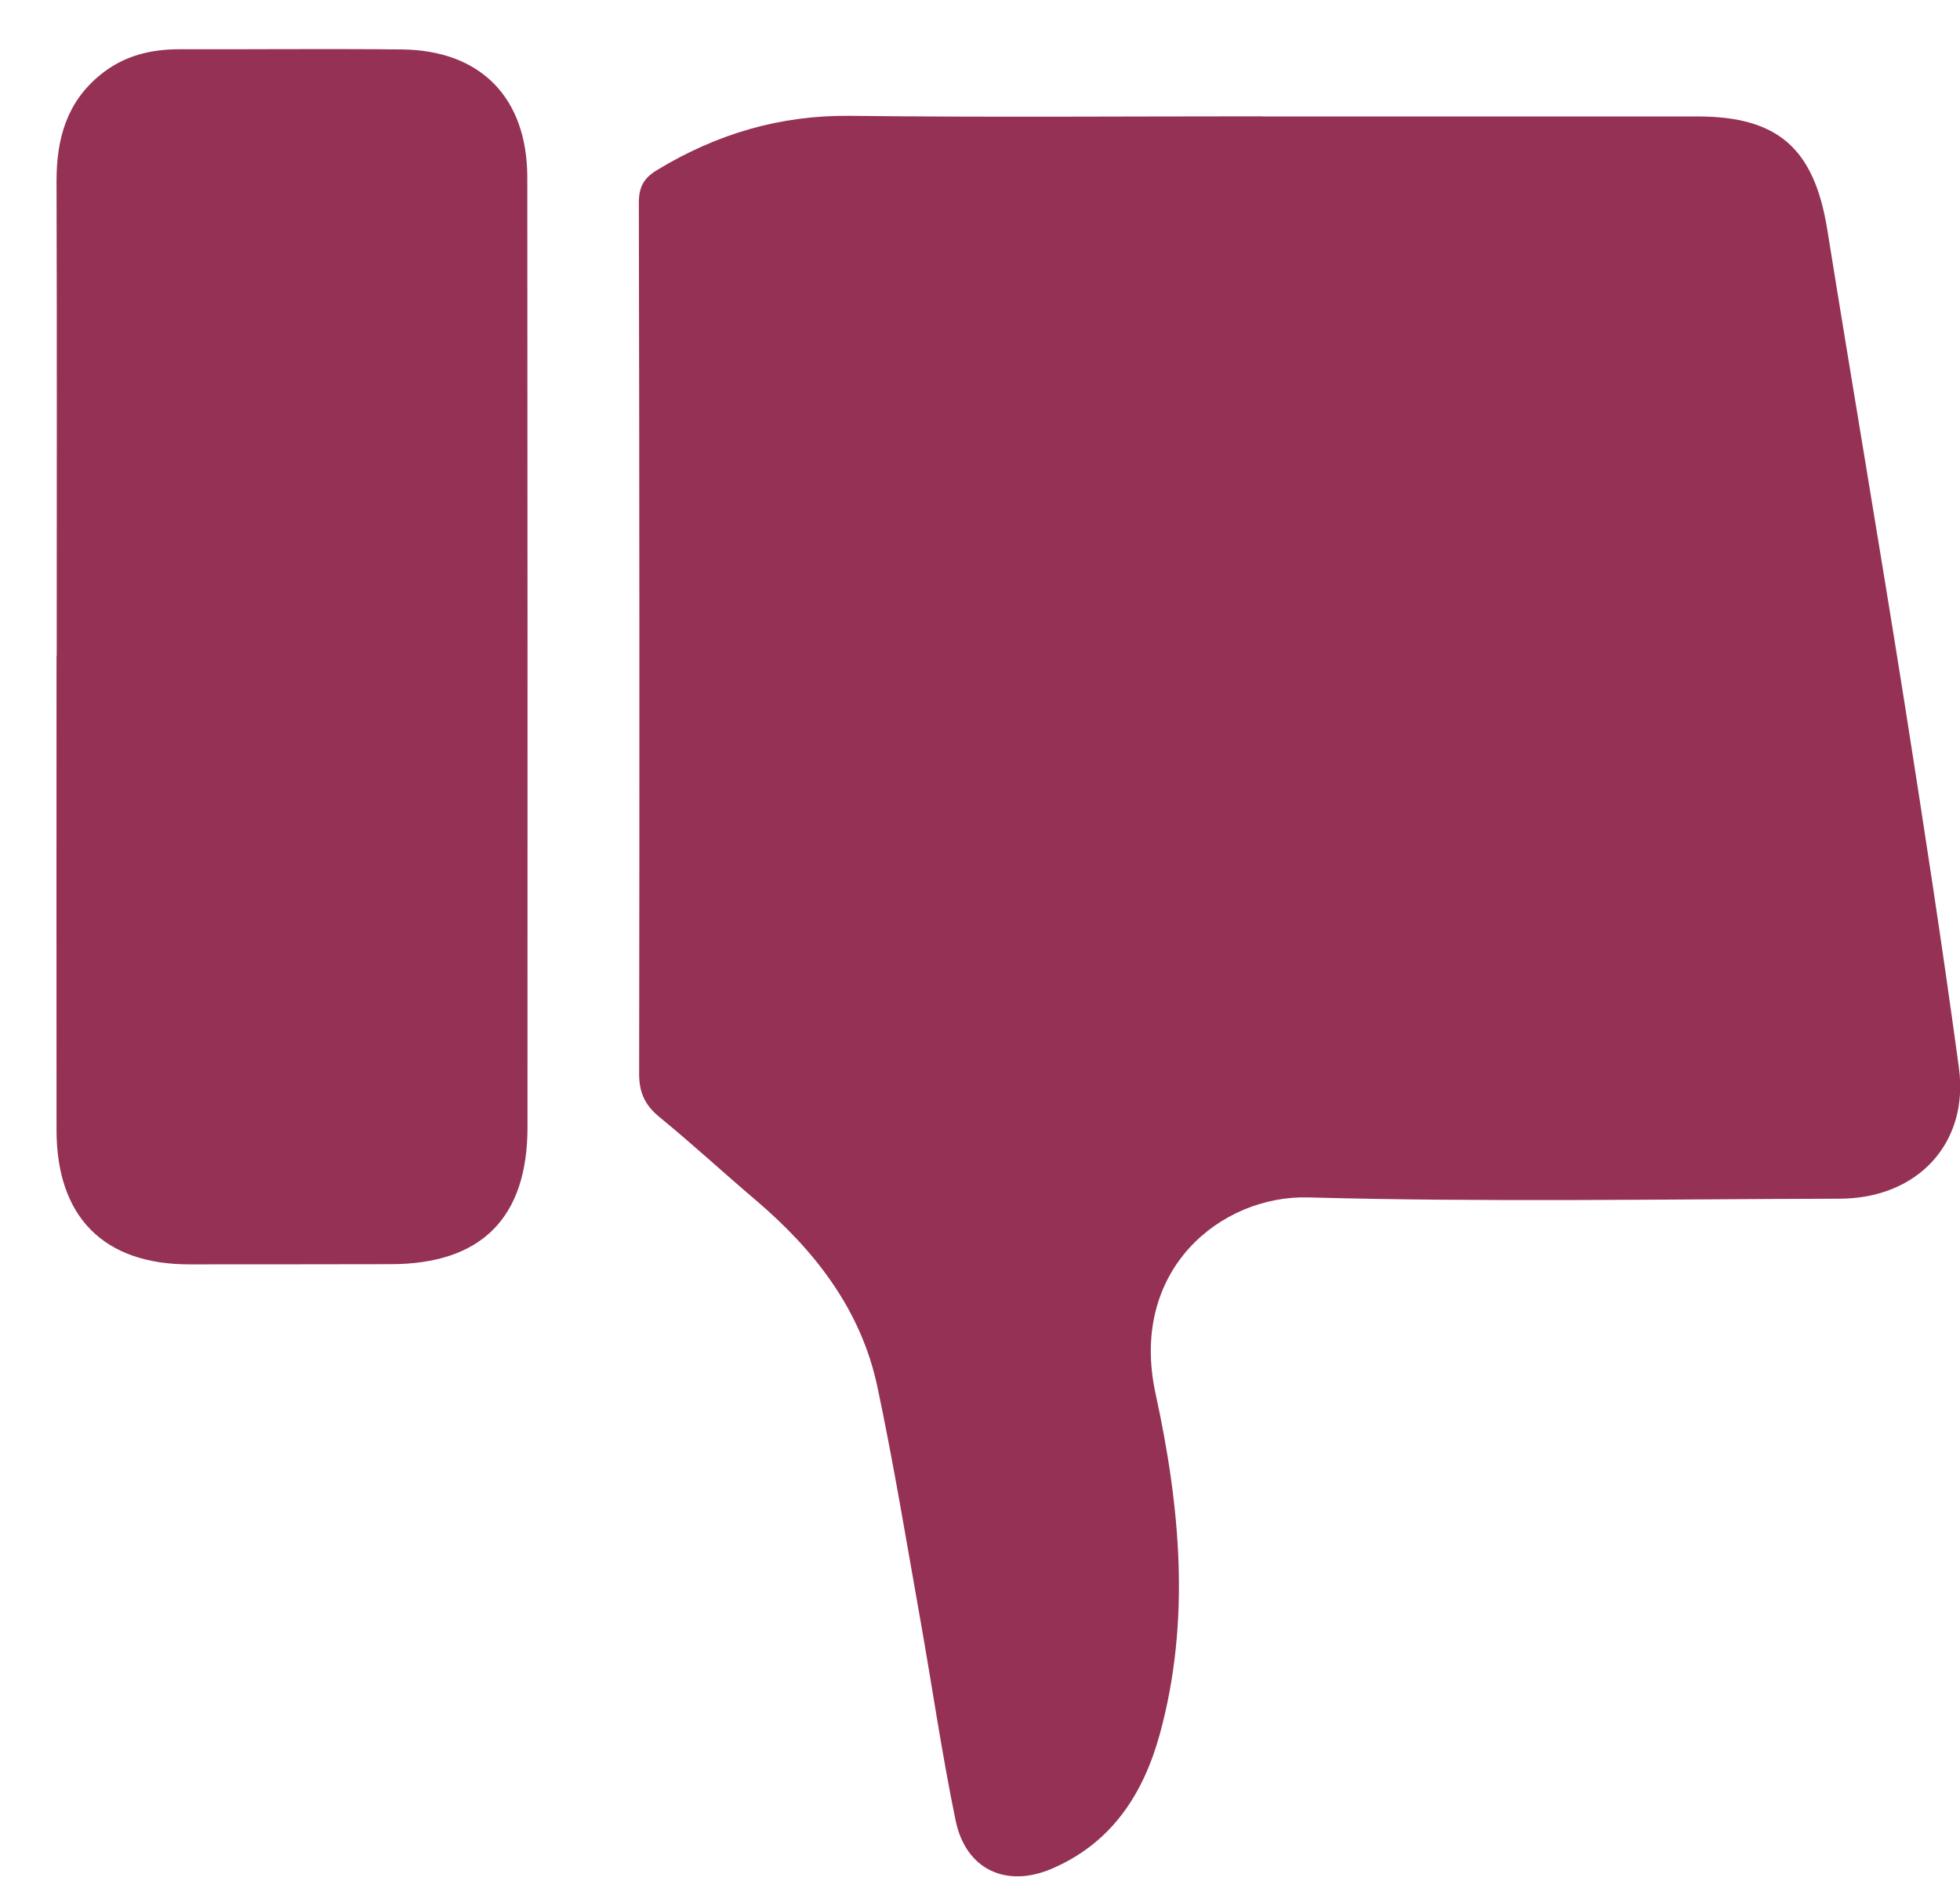
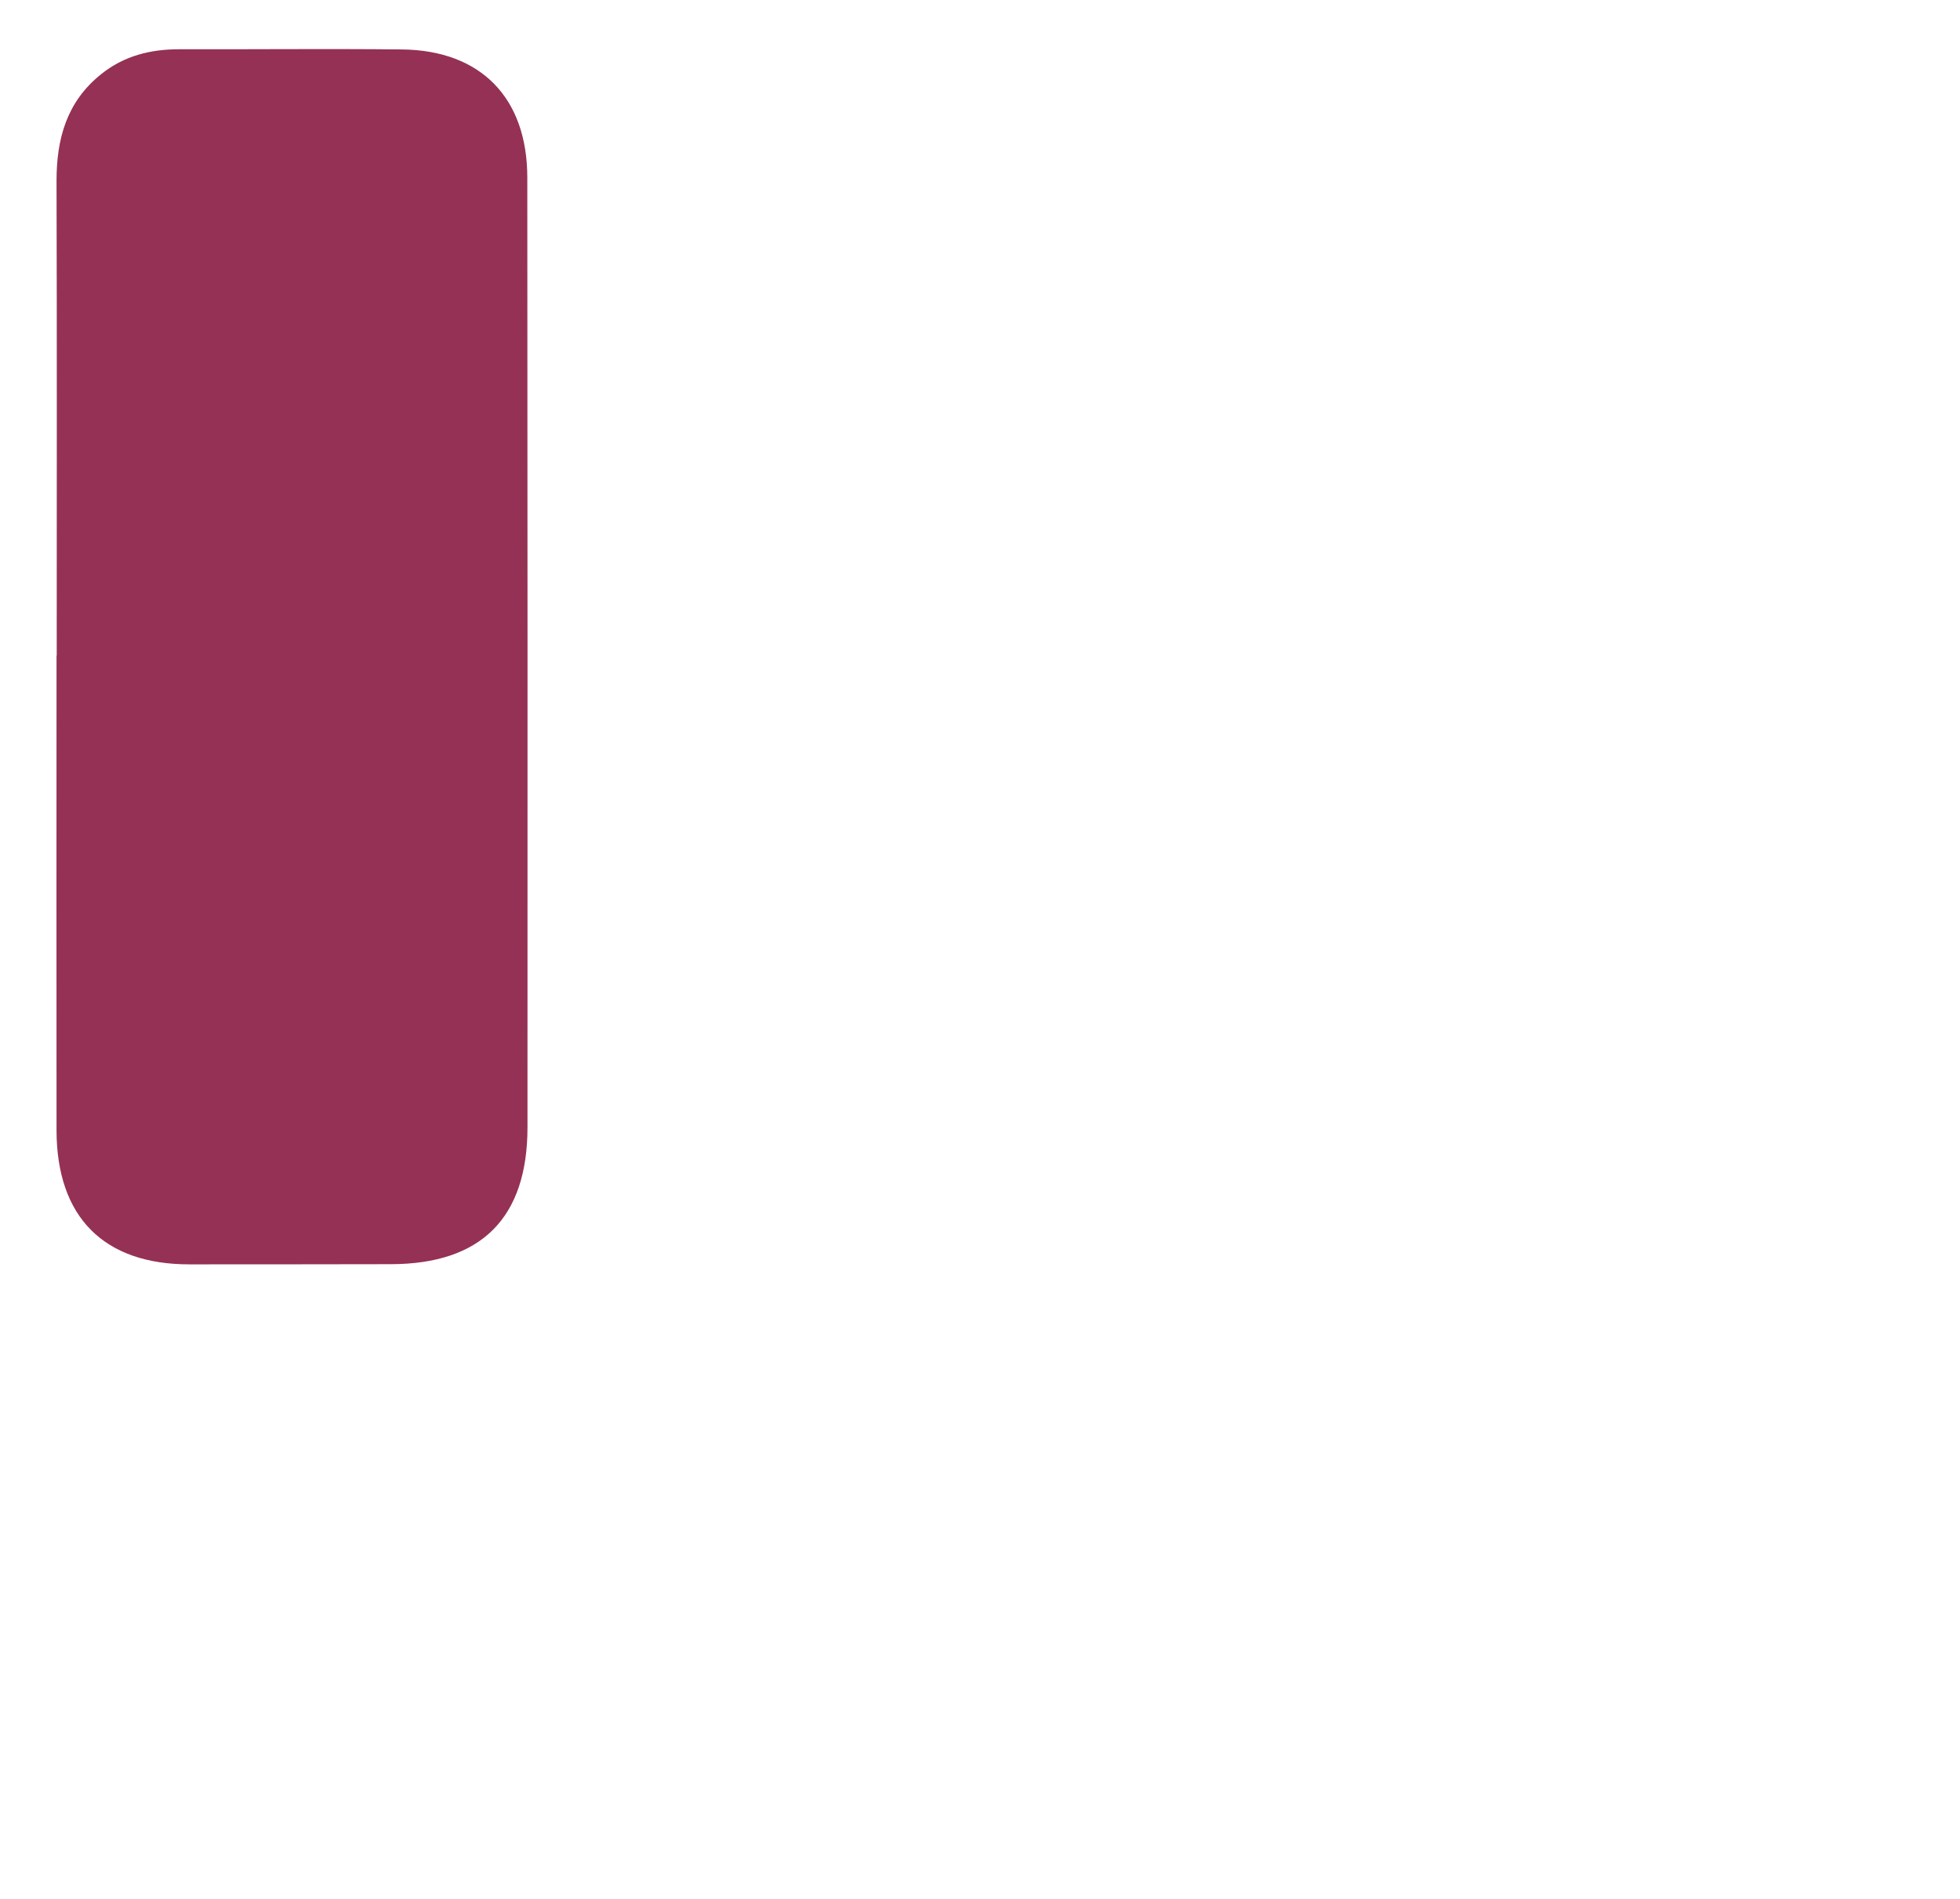
<svg xmlns="http://www.w3.org/2000/svg" width="32" height="31" viewBox="0 0 32 31" fill="none">
-   <path d="M20.602 1.901C22.973 1.901 25.341 1.901 27.712 1.901C29.033 1.901 29.619 2.426 29.833 3.747C30.246 6.322 30.685 8.892 31.093 11.467C31.406 13.453 31.712 15.439 31.982 17.43C32.151 18.661 31.307 19.566 30.037 19.569C27.144 19.576 24.25 19.627 21.359 19.548C19.936 19.51 18.427 20.729 18.866 22.75C19.266 24.586 19.444 26.449 18.937 28.305C18.667 29.29 18.147 30.093 17.163 30.511C16.423 30.824 15.766 30.518 15.602 29.72C15.376 28.627 15.217 27.518 15.021 26.416C14.797 25.157 14.59 23.892 14.325 22.641C14.057 21.376 13.298 20.407 12.329 19.584C11.806 19.14 11.302 18.674 10.771 18.24C10.534 18.047 10.435 17.843 10.435 17.534C10.442 12.795 10.44 8.053 10.43 3.314C10.43 3.054 10.506 2.908 10.736 2.771C11.707 2.184 12.739 1.878 13.884 1.891C16.122 1.917 18.363 1.899 20.602 1.899V1.901Z" fill="#953154" />
  <path d="M0.926 10.703C0.926 8.121 0.931 5.536 0.923 2.951C0.923 2.265 1.089 1.661 1.65 1.212C2.024 0.911 2.455 0.804 2.927 0.804C4.138 0.807 5.346 0.794 6.557 0.807C7.852 0.819 8.609 1.599 8.609 2.9C8.612 8.067 8.615 13.235 8.612 18.403C8.612 19.884 7.857 20.636 6.381 20.638C5.285 20.638 4.189 20.643 3.095 20.641C1.695 20.643 0.926 19.869 0.923 18.456C0.92 15.871 0.923 13.288 0.923 10.703H0.926Z" fill="#953154" />
</svg>